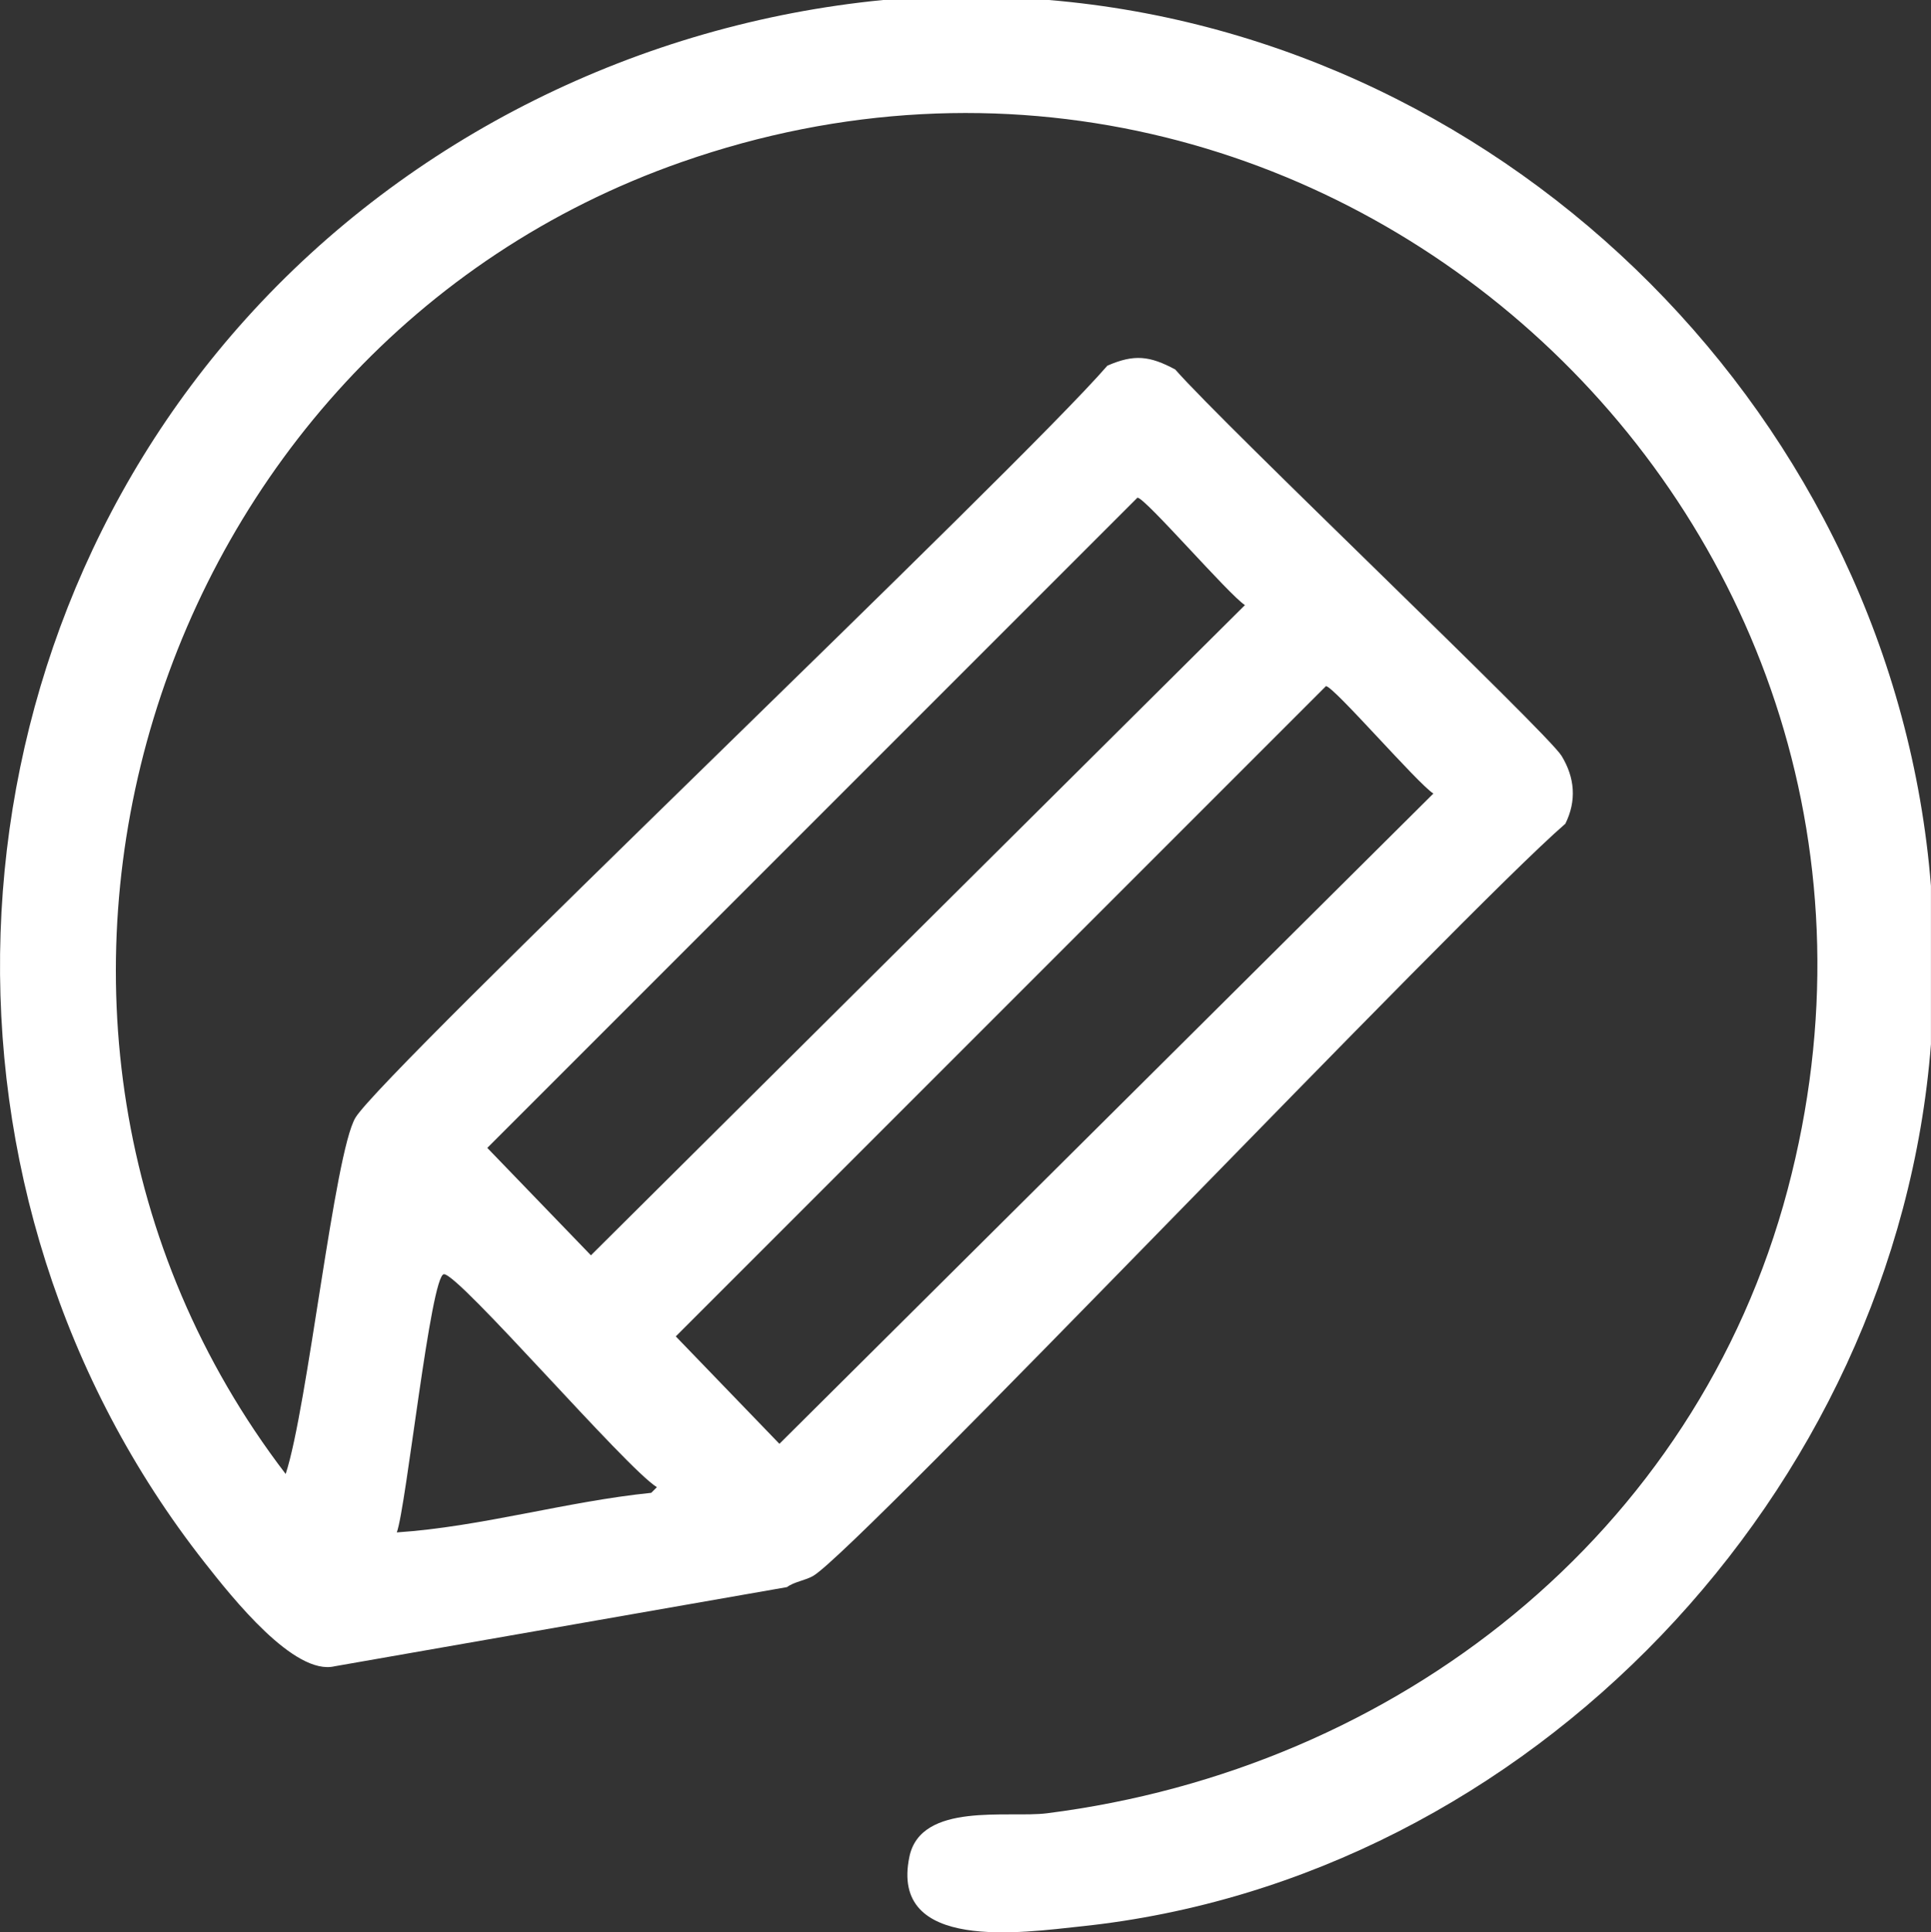
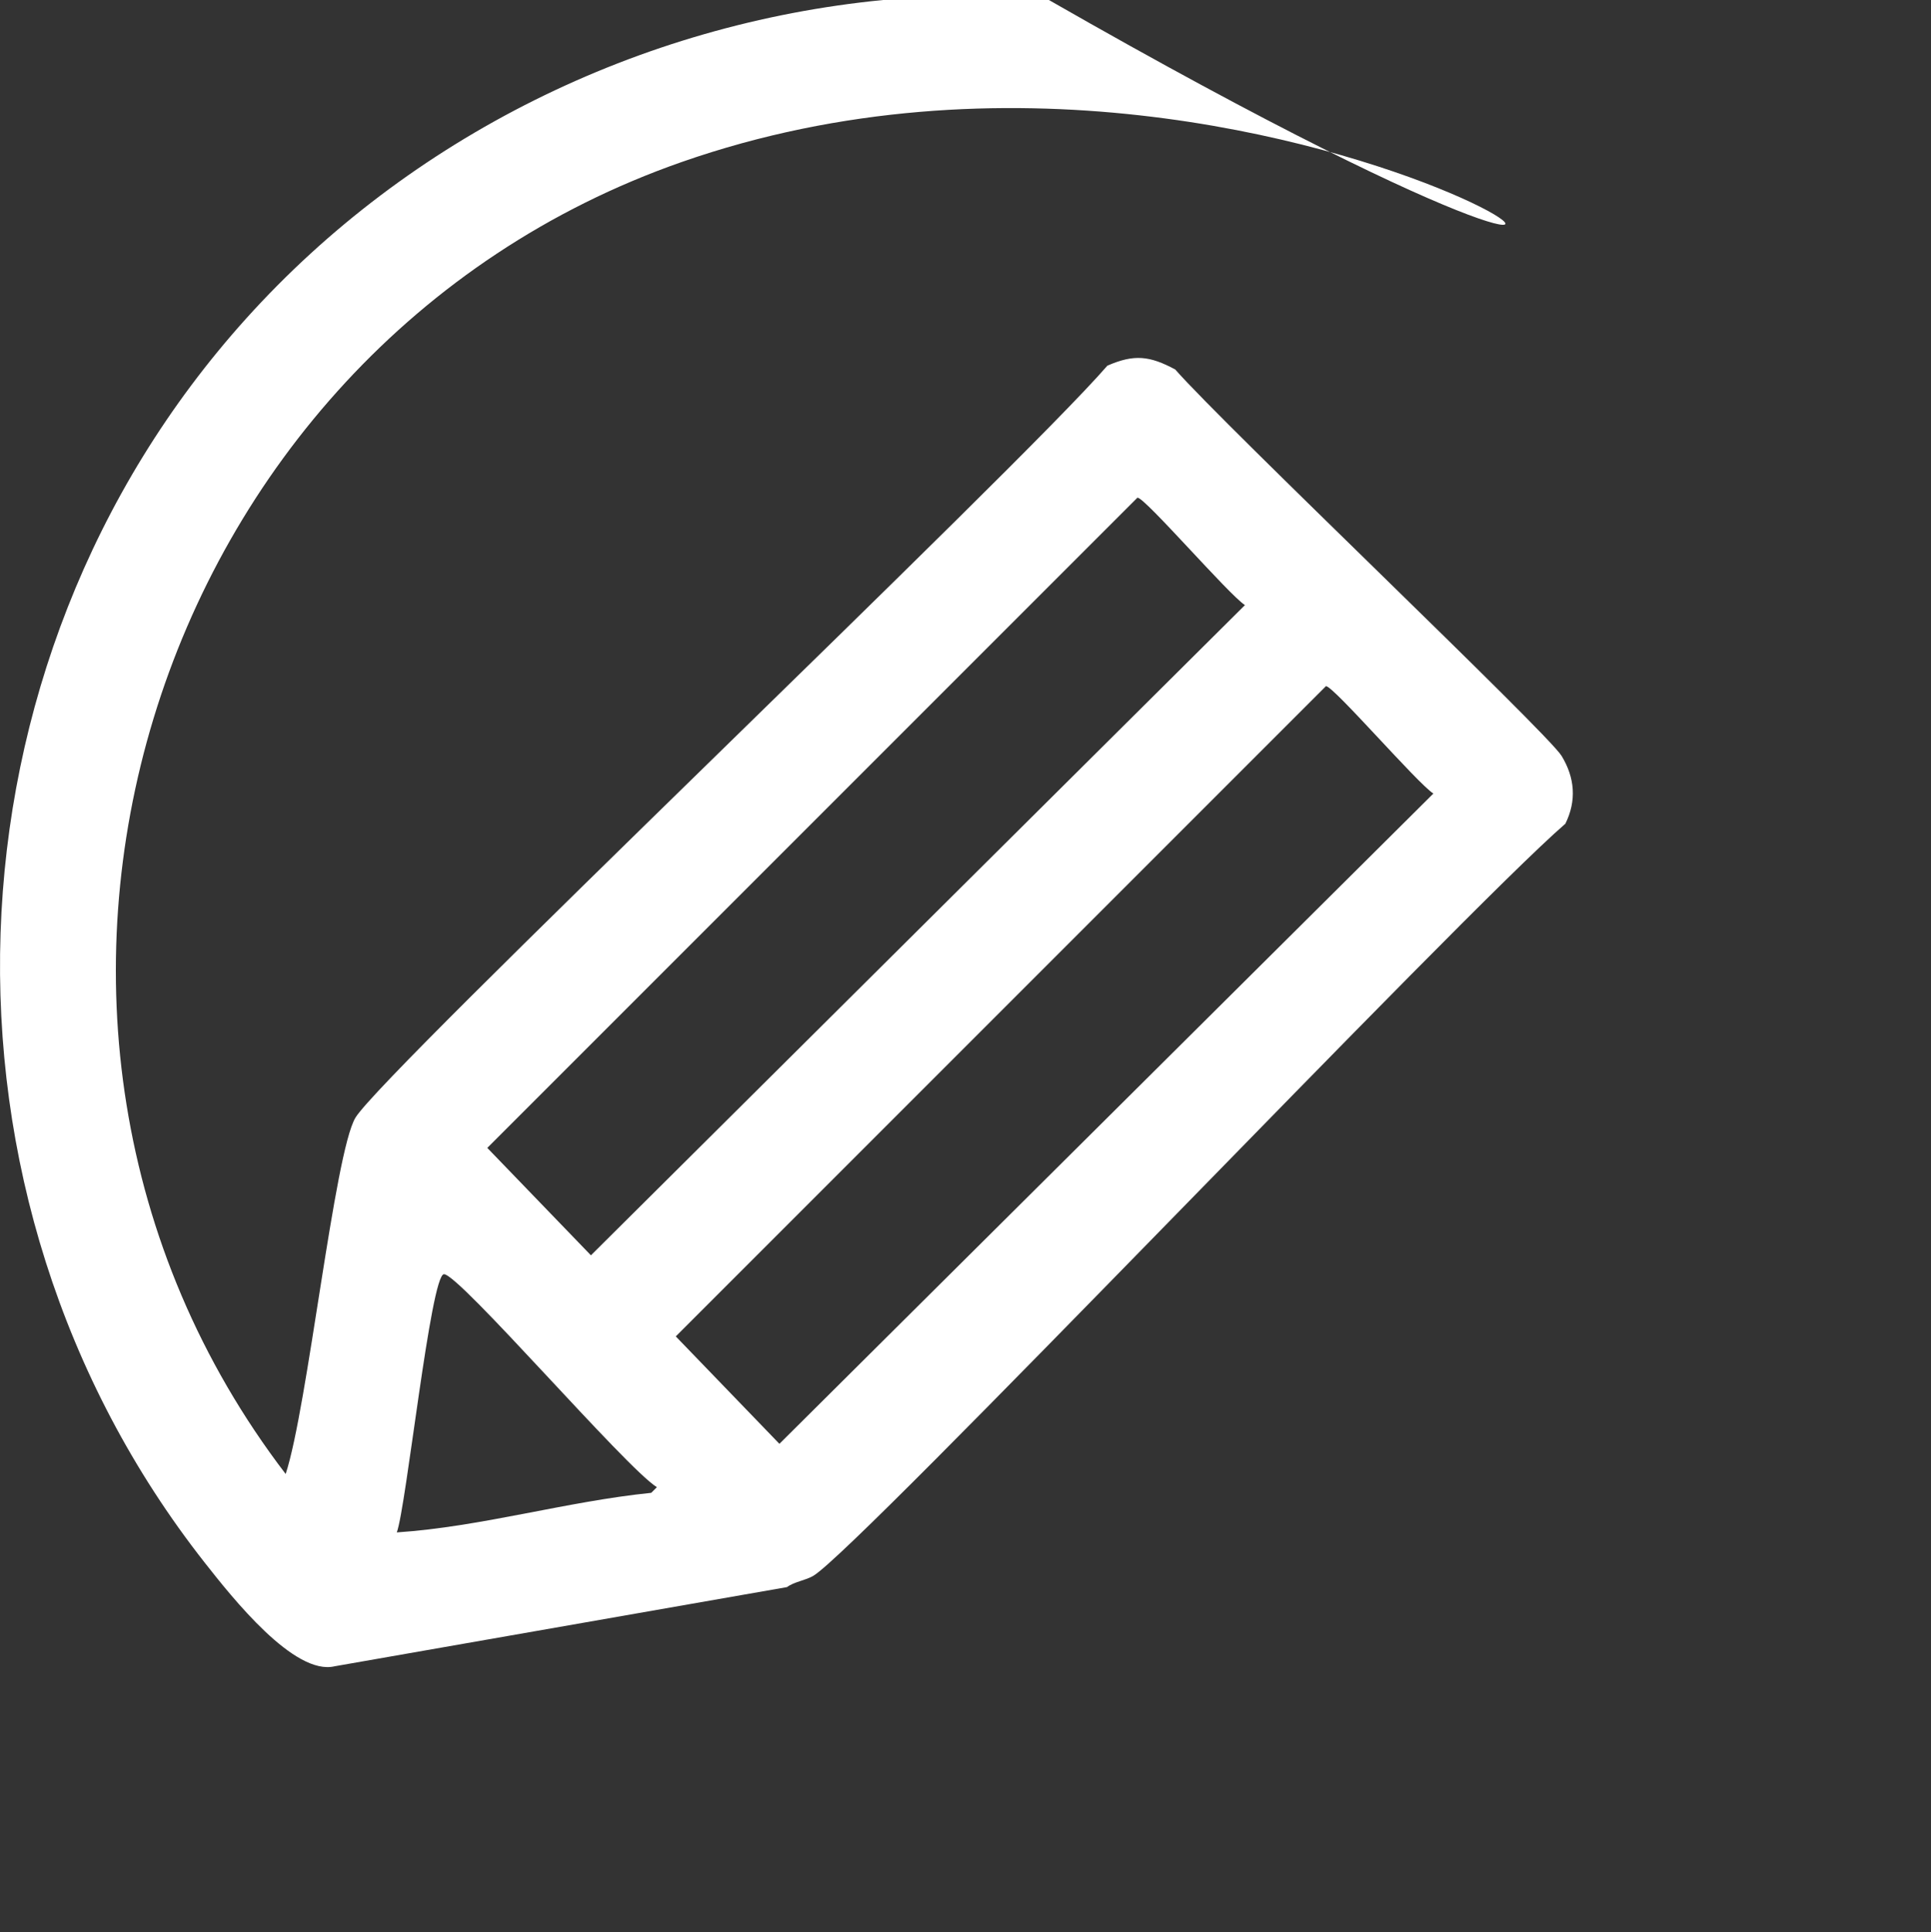
<svg xmlns="http://www.w3.org/2000/svg" id="Livello_2" viewBox="0 0 383.47 383.69">
  <rect x="0" y="0" width="383.47" height="383.69" fill="#333333" stroke="none" />
  <defs>
    <style>      .cls-1 {        fill: #fff;      }    </style>
  </defs>
  <g id="Livello_1-2" data-name="Livello_1">
-     <path class="cls-1" d="M208.3,0c92.17,7.74,167.84,83.67,175.16,175.91,0,10.47,0,20.97,0,31.44-6.89,88.87-79.72,165.83-168.8,175.16-11.51,1.21-38.06,5.18-34.06-13.85,2.3-10.93,19.63-7.63,27.32-8.61,69.31-8.78,128.92-55.25,147.09-123.88C390,104.05,263.3-12.6,135.32,32.19,29.21,69.33-11.93,202.86,56.73,292.68c4.35-13.19,9.67-63.75,13.85-70.74,5.42-9.06,131.58-128.79,149.33-149.33,5.35-2.34,8.44-1.94,13.47.75,10.12,11.51,73.91,72.09,76.73,76.73,2.63,4.32,3.02,8.88.75,13.47-20.55,17.75-140.27,143.91-149.33,149.33-1.51.91-3.82,1.18-5.24,2.25l-89.82,15.72c-8.03,1.93-20.29-13.55-25.82-20.58C-16.55,237.52-12.99,131.92,48.87,63.26,81.35,27.2,127.01,4.73,175.37,0,186.33,0,197.34,0,208.3,0ZM225.89,98.81L96.77,227.93l20.58,21.33L247.23,120.15c-3.15-2-19.82-21.33-21.33-21.33ZM263.32,136.24l-129.12,129.12,20.58,21.33,129.87-129.12c-3.15-2-19.82-21.33-21.33-21.33ZM88.16,253.01c-2.62.08-7.49,46.23-9.36,51.27,16.81-1.12,33.58-6.13,50.53-7.86l1.12-1.12c-6.17-3.81-39.3-42.38-42.29-42.29Z" />
+     <path class="cls-1" d="M208.3,0C390,104.05,263.3-12.6,135.32,32.19,29.21,69.33-11.93,202.86,56.73,292.68c4.35-13.19,9.67-63.75,13.85-70.74,5.42-9.06,131.58-128.79,149.33-149.33,5.35-2.34,8.44-1.94,13.47.75,10.12,11.51,73.91,72.09,76.73,76.73,2.63,4.32,3.02,8.88.75,13.47-20.55,17.75-140.27,143.91-149.33,149.33-1.51.91-3.82,1.18-5.24,2.25l-89.82,15.72c-8.03,1.93-20.29-13.55-25.82-20.58C-16.55,237.52-12.99,131.92,48.87,63.26,81.35,27.2,127.01,4.73,175.37,0,186.33,0,197.34,0,208.3,0ZM225.89,98.81L96.77,227.93l20.58,21.33L247.23,120.15c-3.15-2-19.82-21.33-21.33-21.33ZM263.32,136.24l-129.12,129.12,20.58,21.33,129.87-129.12c-3.15-2-19.82-21.33-21.33-21.33ZM88.16,253.01c-2.62.08-7.49,46.23-9.36,51.27,16.81-1.12,33.58-6.13,50.53-7.86l1.12-1.12c-6.17-3.81-39.3-42.38-42.29-42.29Z" />
  </g>
</svg>